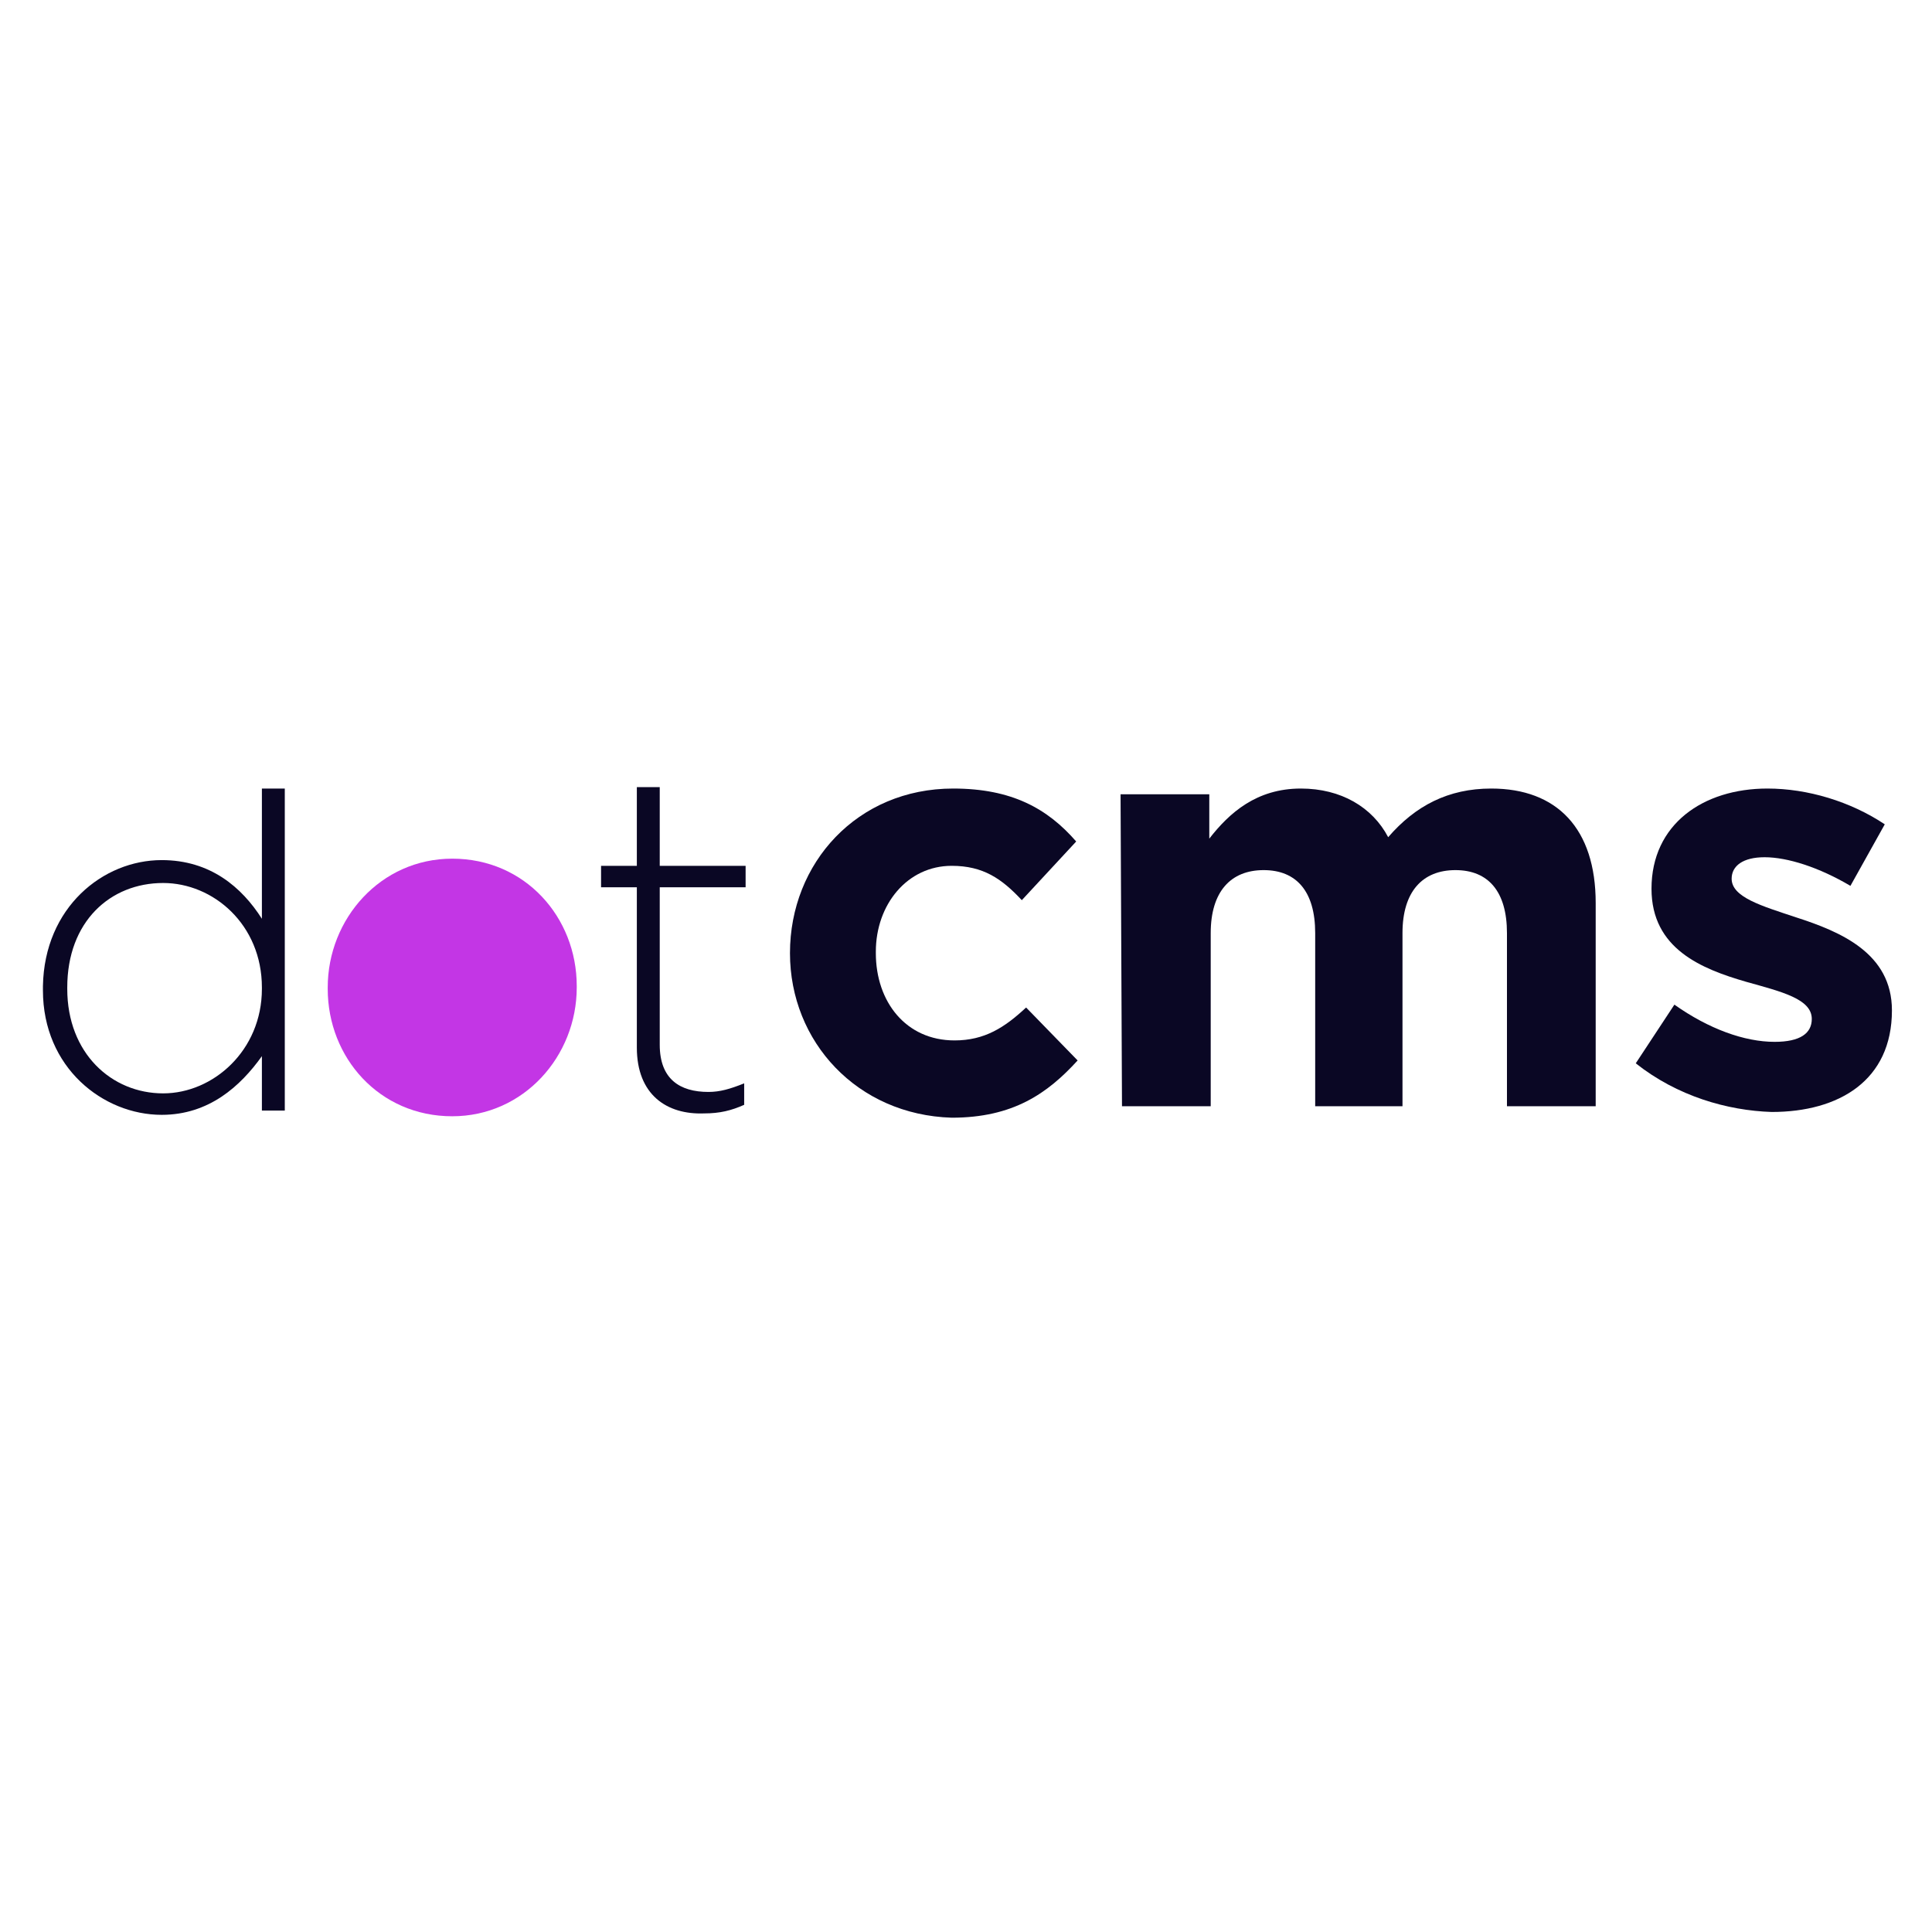
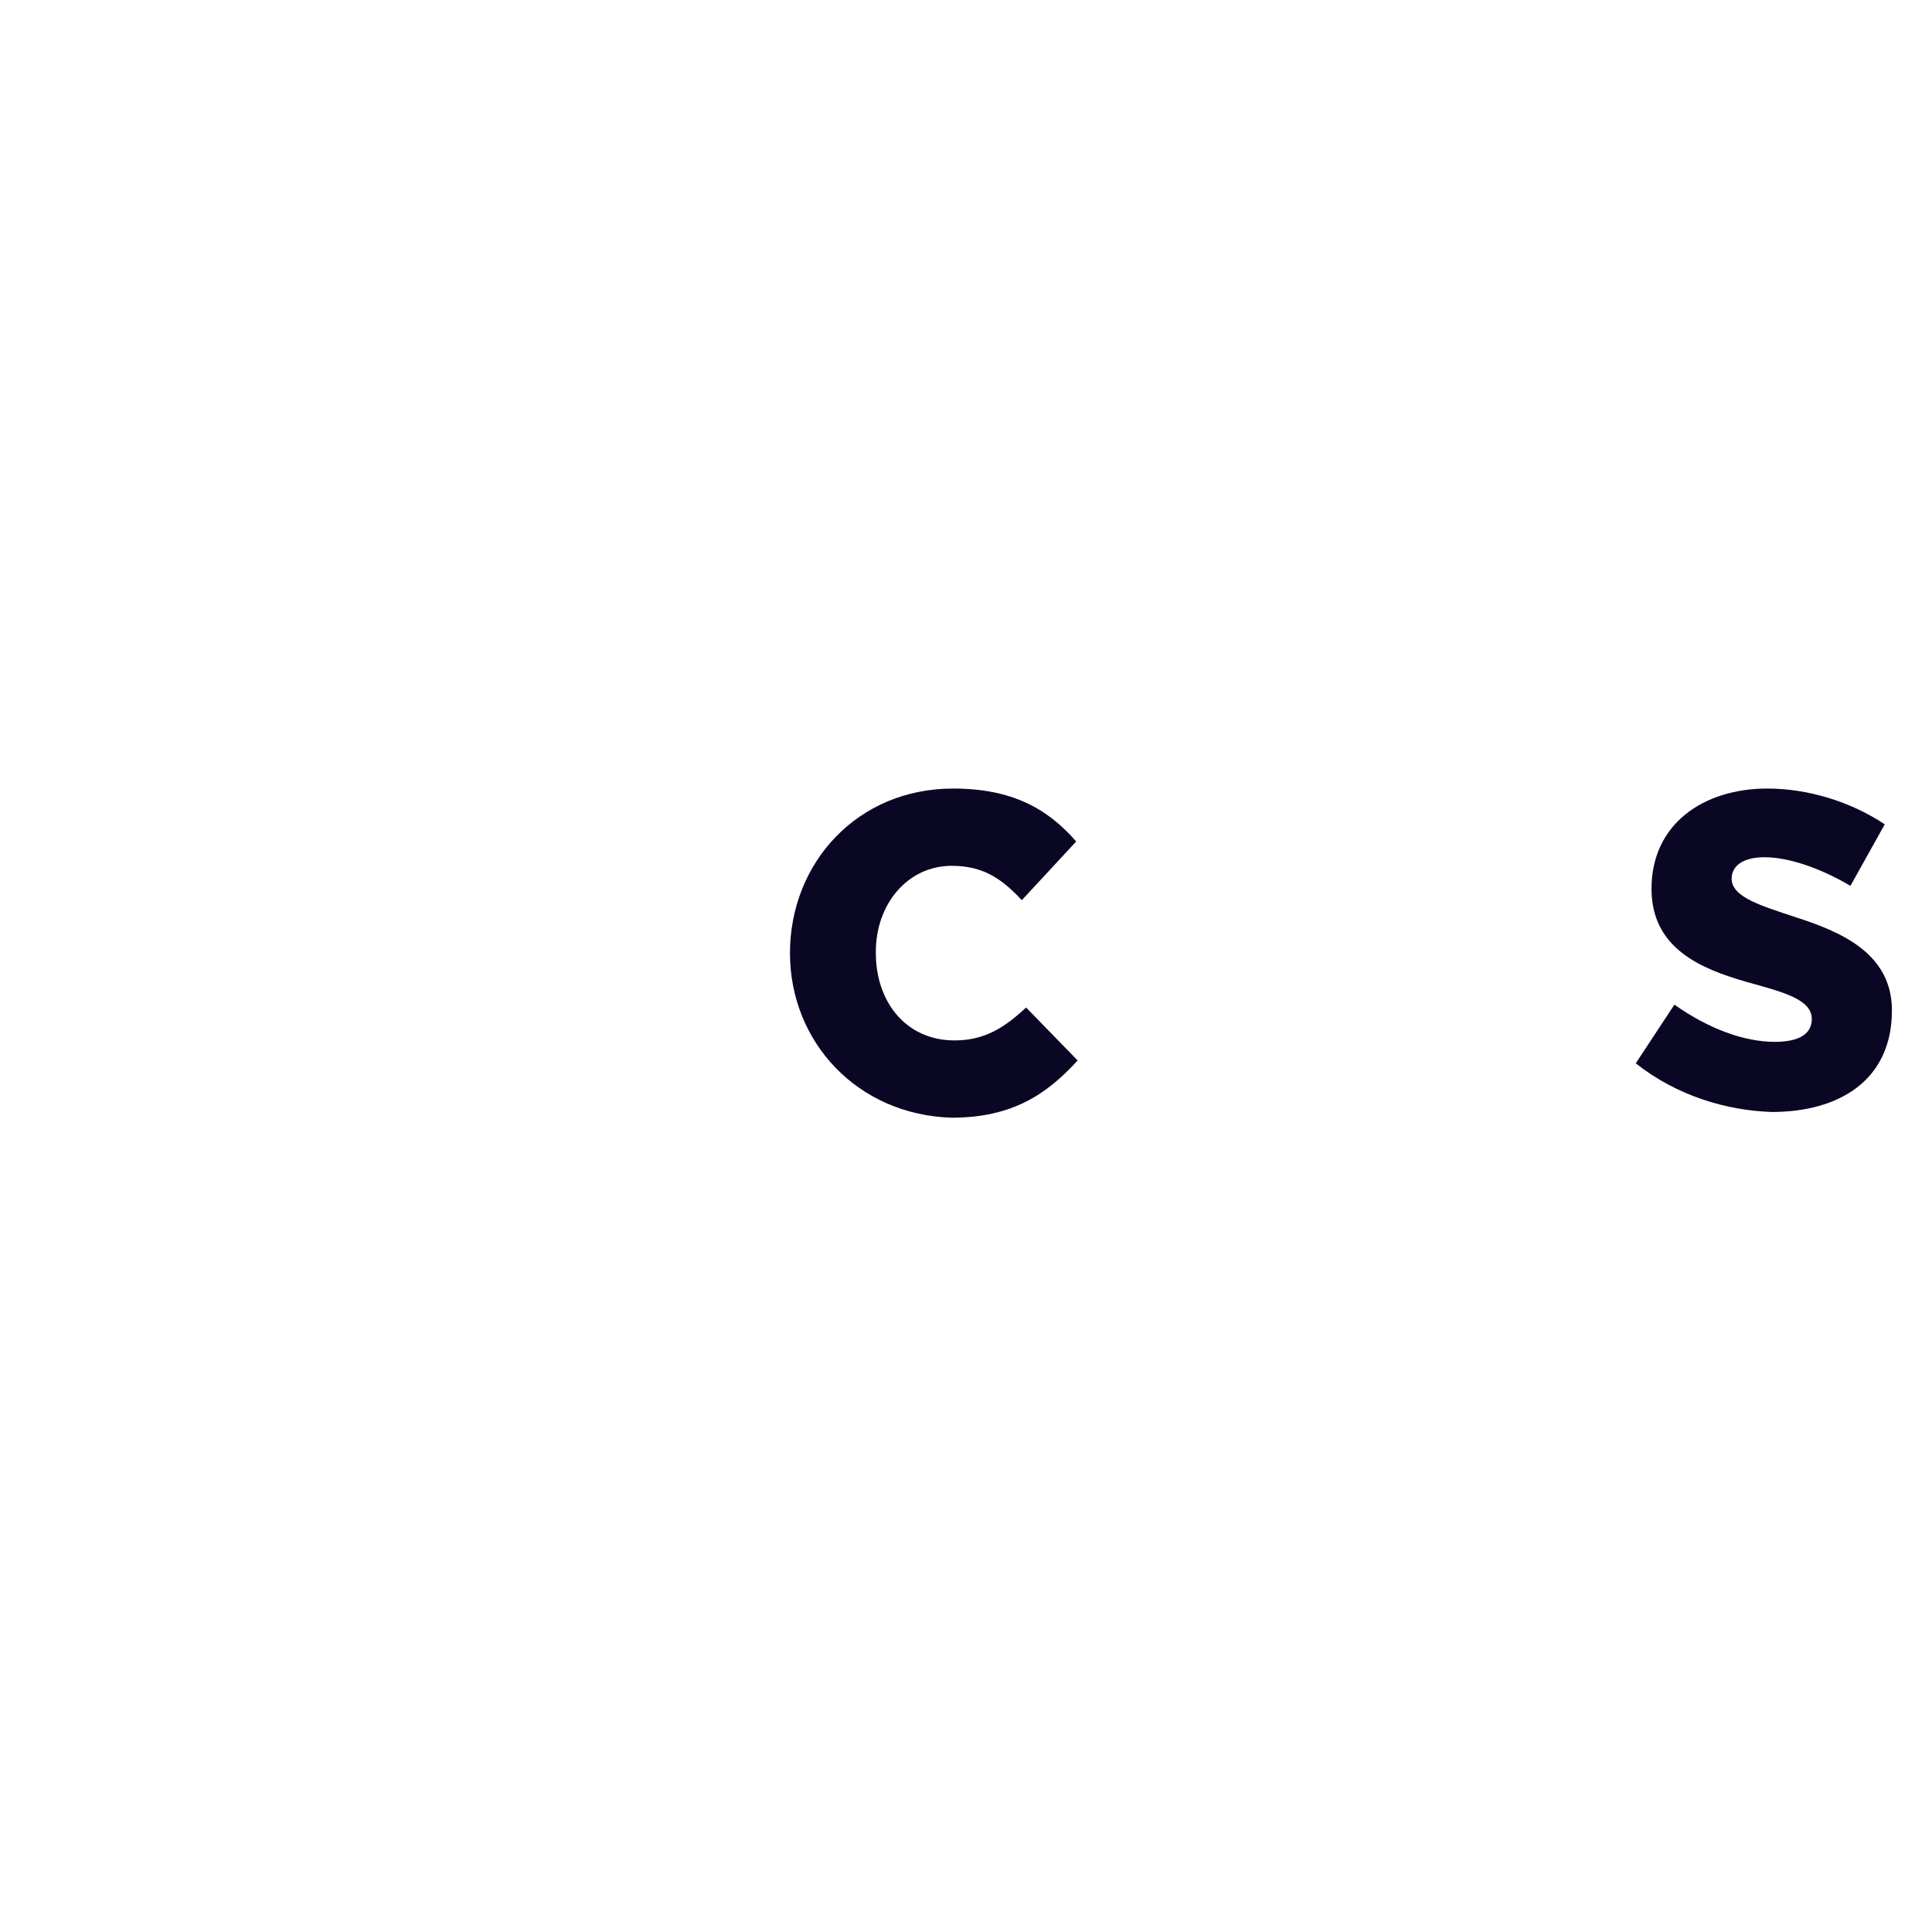
<svg xmlns="http://www.w3.org/2000/svg" width="135" height="135" viewBox="0 0 135 135" fill="none">
-   <path d="M11.3 77.9C7.2 77.9 3 74.6 3 69.2V68.9C3.1 63.4 7.2 60.1 11.3 60.1C14.7 60.1 16.9 62 18.3 64.2V55.1H19.9V77.6H18.3V73.8C16.8 75.9 14.6 77.9 11.3 77.9ZM11.4 61.7C7.7 61.7 4.7 64.4 4.7 69V69.1C4.7 73.6 7.8 76.4 11.4 76.4C14.9 76.4 18.3 73.4 18.3 69.1V69C18.3 64.6 14.9 61.7 11.4 61.7Z" fill="#0A0724" />
-   <path d="M44.5 73.2V62H42V60.5H44.5V55H46.1V60.5H52.1V62H46.1V73C46.1 75.4 47.5 76.3 49.5 76.3C50.3 76.3 51 76.1 52 75.7V77.2C51.1 77.6 50.3 77.8 49.2 77.8C46.6 77.9 44.5 76.5 44.5 73.2Z" fill="#0A0724" />
  <path d="M55.2 66.6C55.2 60.3 59.9 55.1 66.6 55.1C70.7 55.1 73.2 56.5 75.2 58.8L71.4 62.9C70 61.4 68.7 60.5 66.5 60.5C63.4 60.5 61.2 63.2 61.2 66.5V66.6C61.2 70 63.3 72.7 66.7 72.7C68.8 72.7 70.2 71.8 71.7 70.4L75.3 74.1C73.2 76.4 70.8 78.1 66.5 78.1C59.9 77.9 55.2 72.8 55.2 66.6Z" fill="#0A0724" />
-   <path d="M78.3 55.5H84.5V58.6C85.9 56.8 87.8 55.1 90.9 55.1C93.7 55.1 95.9 56.4 97 58.5C98.9 56.3 101.2 55.1 104.2 55.1C108.8 55.1 111.5 57.9 111.5 63.1V77.3H105.3V65.2C105.3 62.3 104 60.8 101.7 60.8C99.4 60.8 98 62.3 98 65.2V77.3H91.9V65.2C91.9 62.3 90.6 60.8 88.3 60.8C86 60.8 84.6 62.3 84.6 65.2V77.3H78.4L78.3 55.5Z" fill="#0A0724" />
  <path d="M114.3 74.3L117 70.2C119.4 71.9 121.9 72.8 124 72.8C125.8 72.8 126.6 72.2 126.6 71.2C126.6 69.8 124.5 69.3 122 68.6C118.9 67.7 115.4 66.3 115.4 62.1C115.4 57.6 119 55.1 123.5 55.1C126.3 55.1 129.3 56 131.7 57.6L129.3 61.9C127.1 60.6 124.9 59.9 123.3 59.9C121.8 59.9 121 60.5 121 61.4C121 62.7 123.1 63.3 125.5 64.1C128.6 65.1 132.2 66.6 132.2 70.6C132.2 75.5 128.5 77.7 123.8 77.7C120.7 77.6 117.2 76.6 114.3 74.3Z" fill="#0A0724" />
-   <path d="M31.6 60C26.6 60 22.9 64.2 22.9 69V69.1C22.9 73.9 26.5 78 31.6 78C36.6 78 40.3 73.8 40.3 69V68.9C40.3 64.1 36.7 60 31.6 60Z" fill="#C336E5" />
</svg>